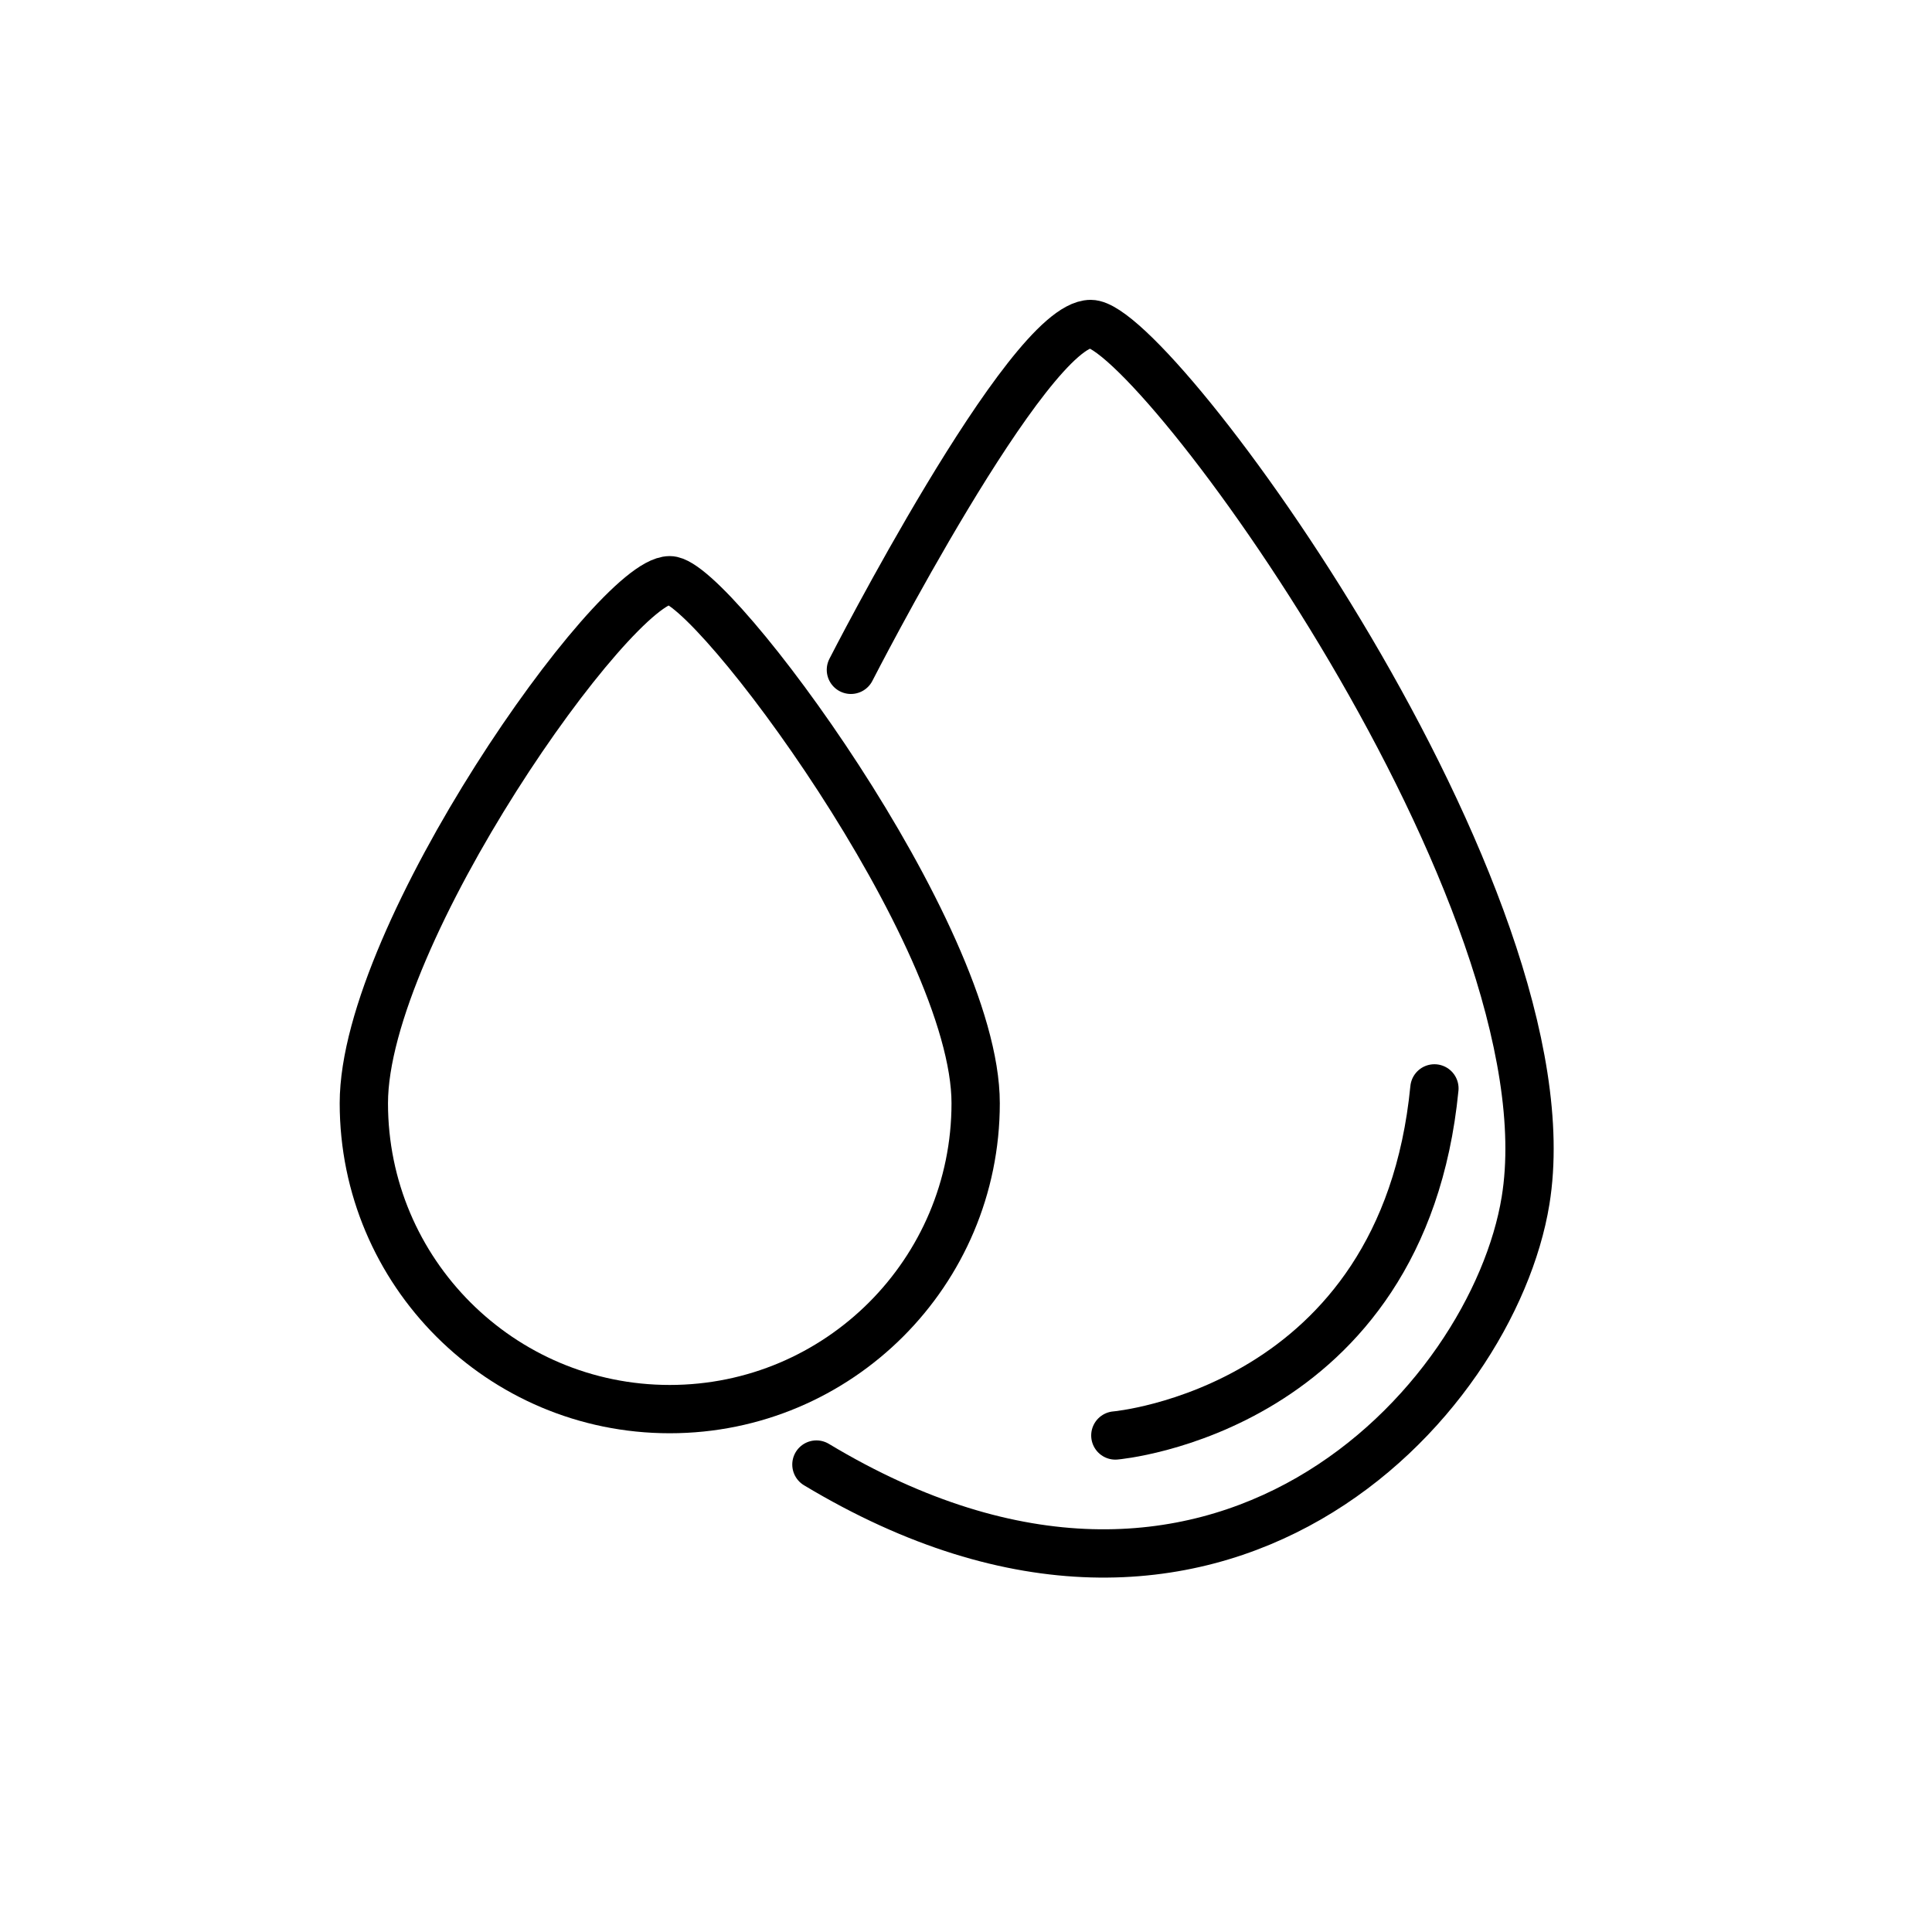
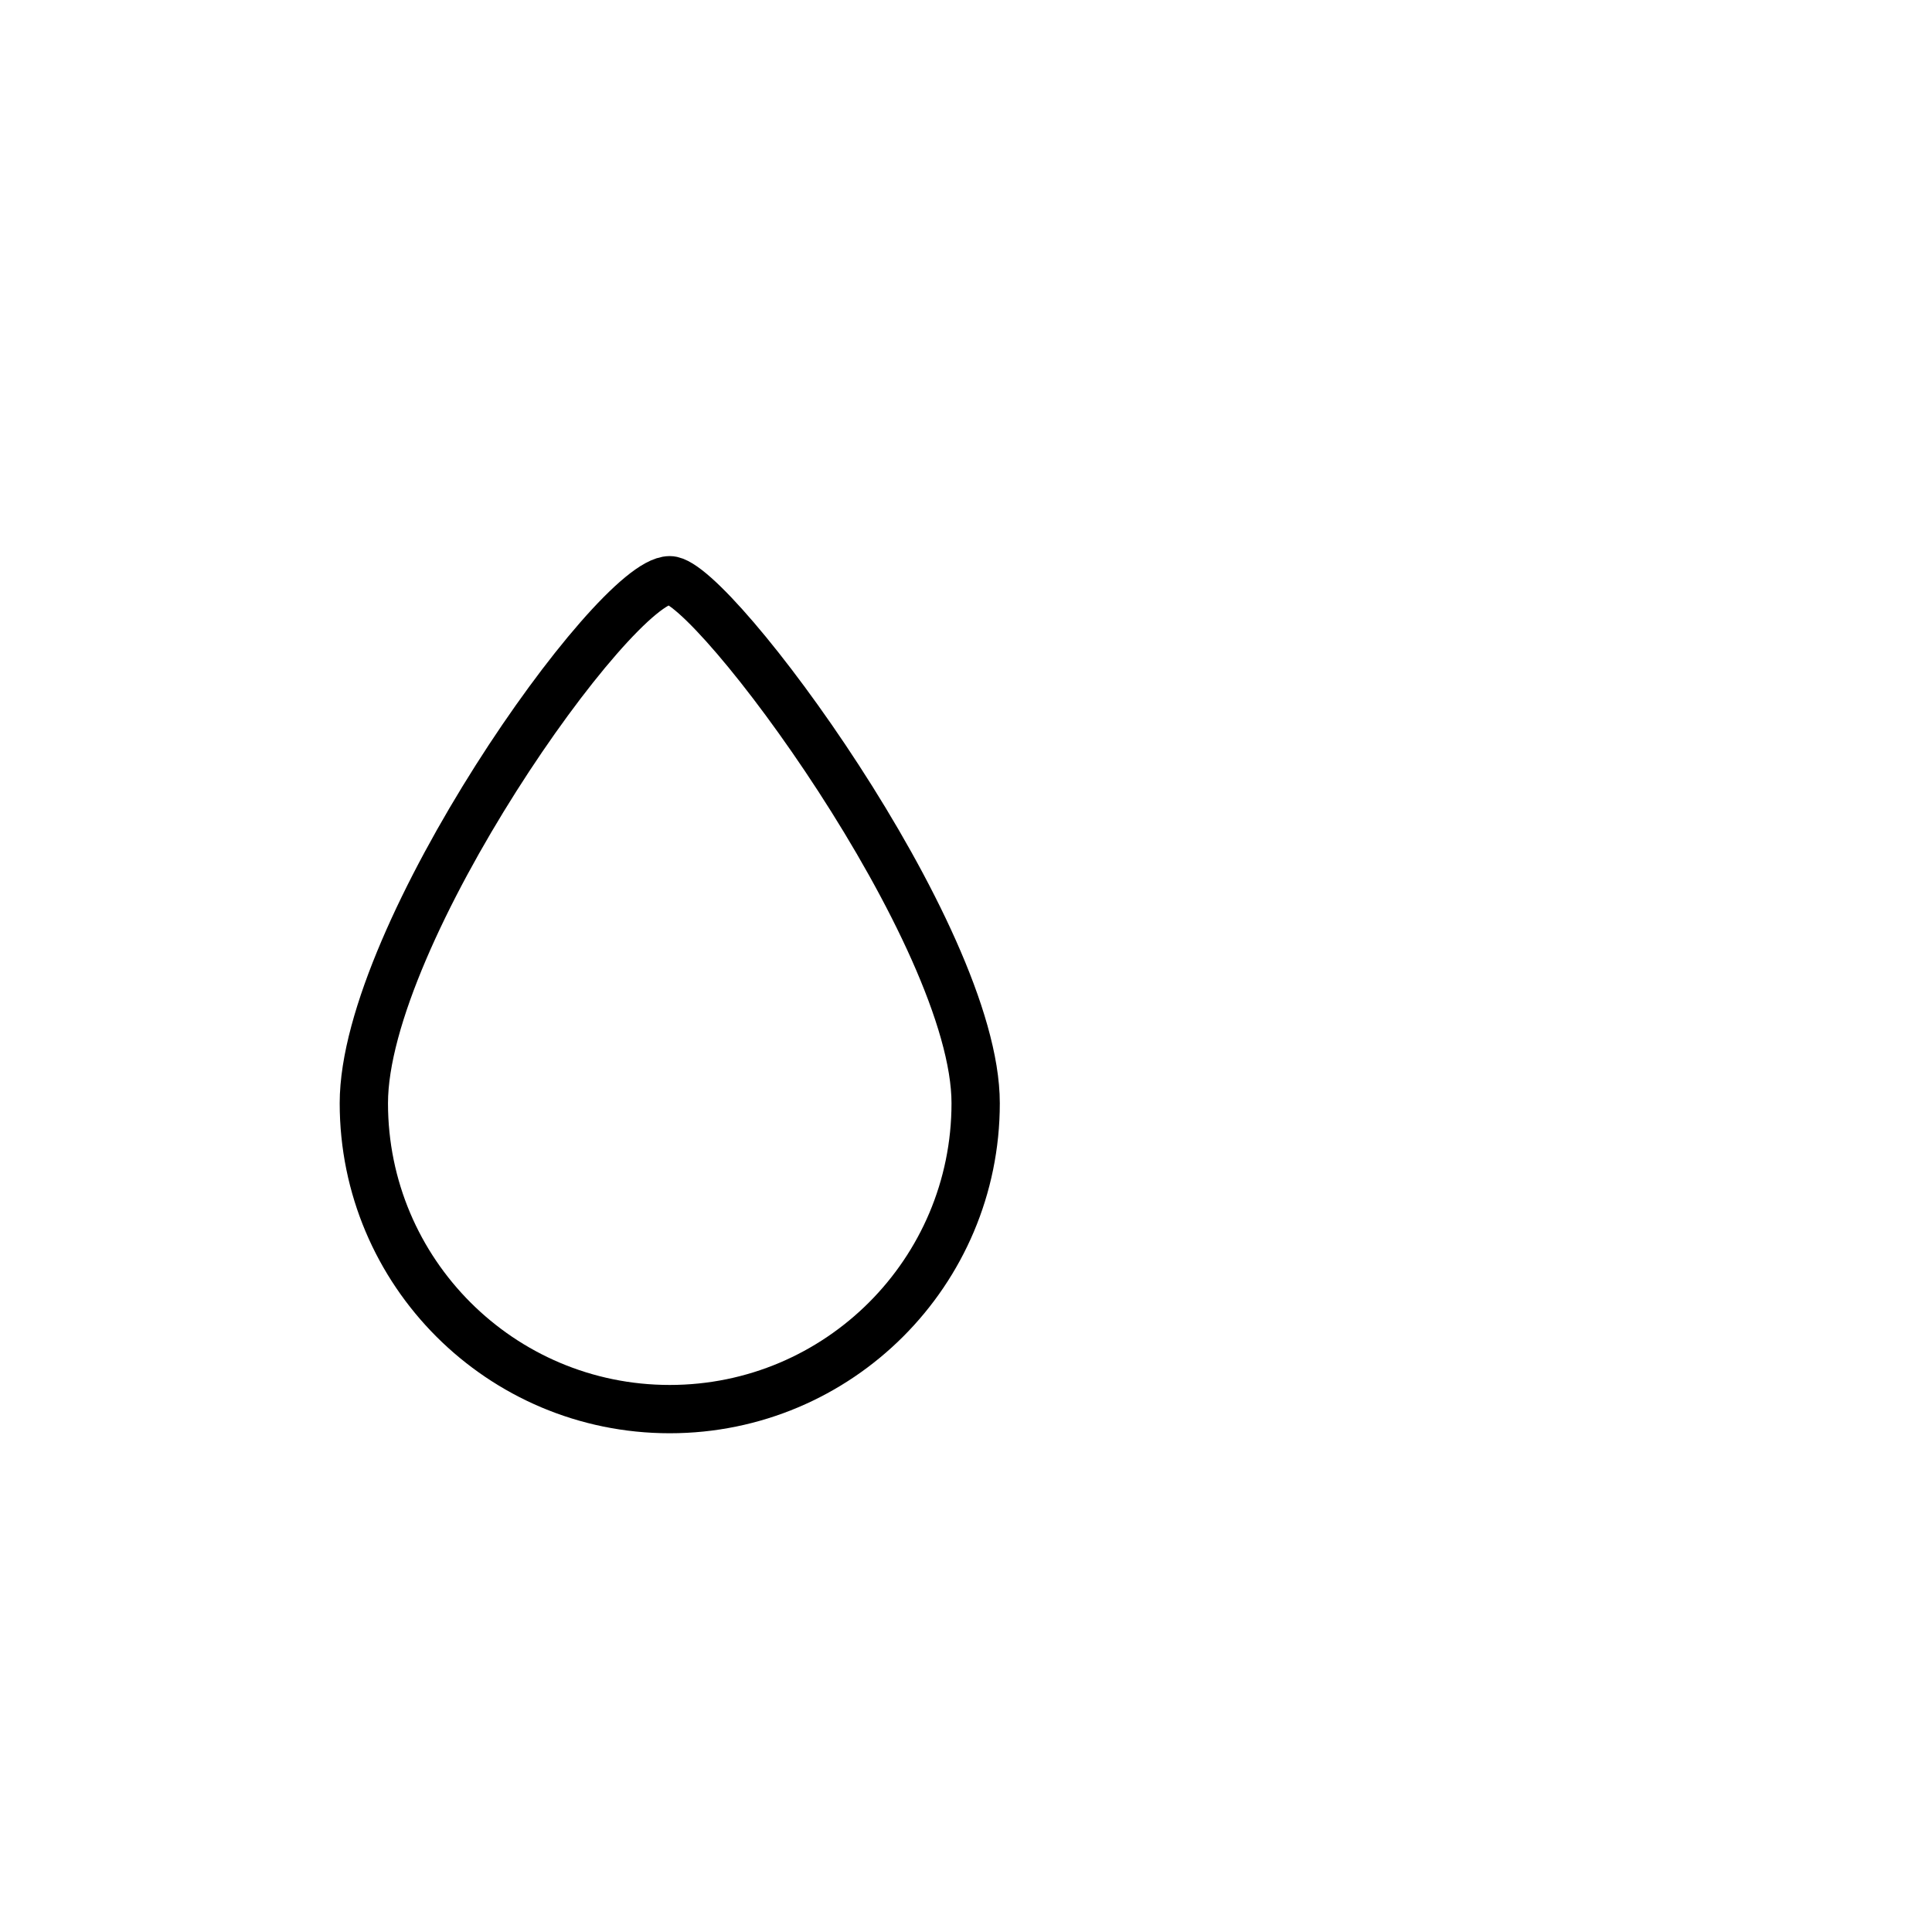
<svg xmlns="http://www.w3.org/2000/svg" width="40px" height="40px" viewBox="0 0 40 40" version="1.1">
  <title>beyond-purity-essential-oil-free</title>
  <g stroke="none" stroke-width="1" fill="none" fill-rule="evenodd">
    <g id="Destkop-PDP---Ingredients-Expanded---1-Ingredient" transform="translate(-1091, -1007)">
      <g id="Beyond-Purity" transform="translate(701, 1007)">
        <g id="beyond-purity-essential-oil-free" transform="translate(390, 0)">
-           <rect id="Rectangle-Copy-6" x="0" y="0" width="40" height="40" />
          <g id="Group" transform="translate(7.533, 6.708)" stroke="#000000" stroke-linecap="round">
            <g id="essential-oil-free">
-               <path d="M10.084,7.16 C10.084,7.16 13.744,0 15.05,0 C16.357,0 25.068,11.906 24.052,18.149 C23.373,22.322 17.664,28.602 9.37,23.614" id="Stroke-1" />
              <path d="M12.667,16.133 C12.667,12.635 7.211,5.3 6.333,5.305 C5.178,5.311 0,12.635 0,16.133 C0,19.631 2.835,22.466 6.333,22.466 C9.831,22.466 12.667,19.631 12.667,16.133 Z" id="Stroke-3" />
-               <path d="M15.559,23.012 C15.559,23.012 21.512,22.504 22.165,15.826" id="Stroke-5" />
            </g>
          </g>
        </g>
      </g>
    </g>
  </g>
</svg>